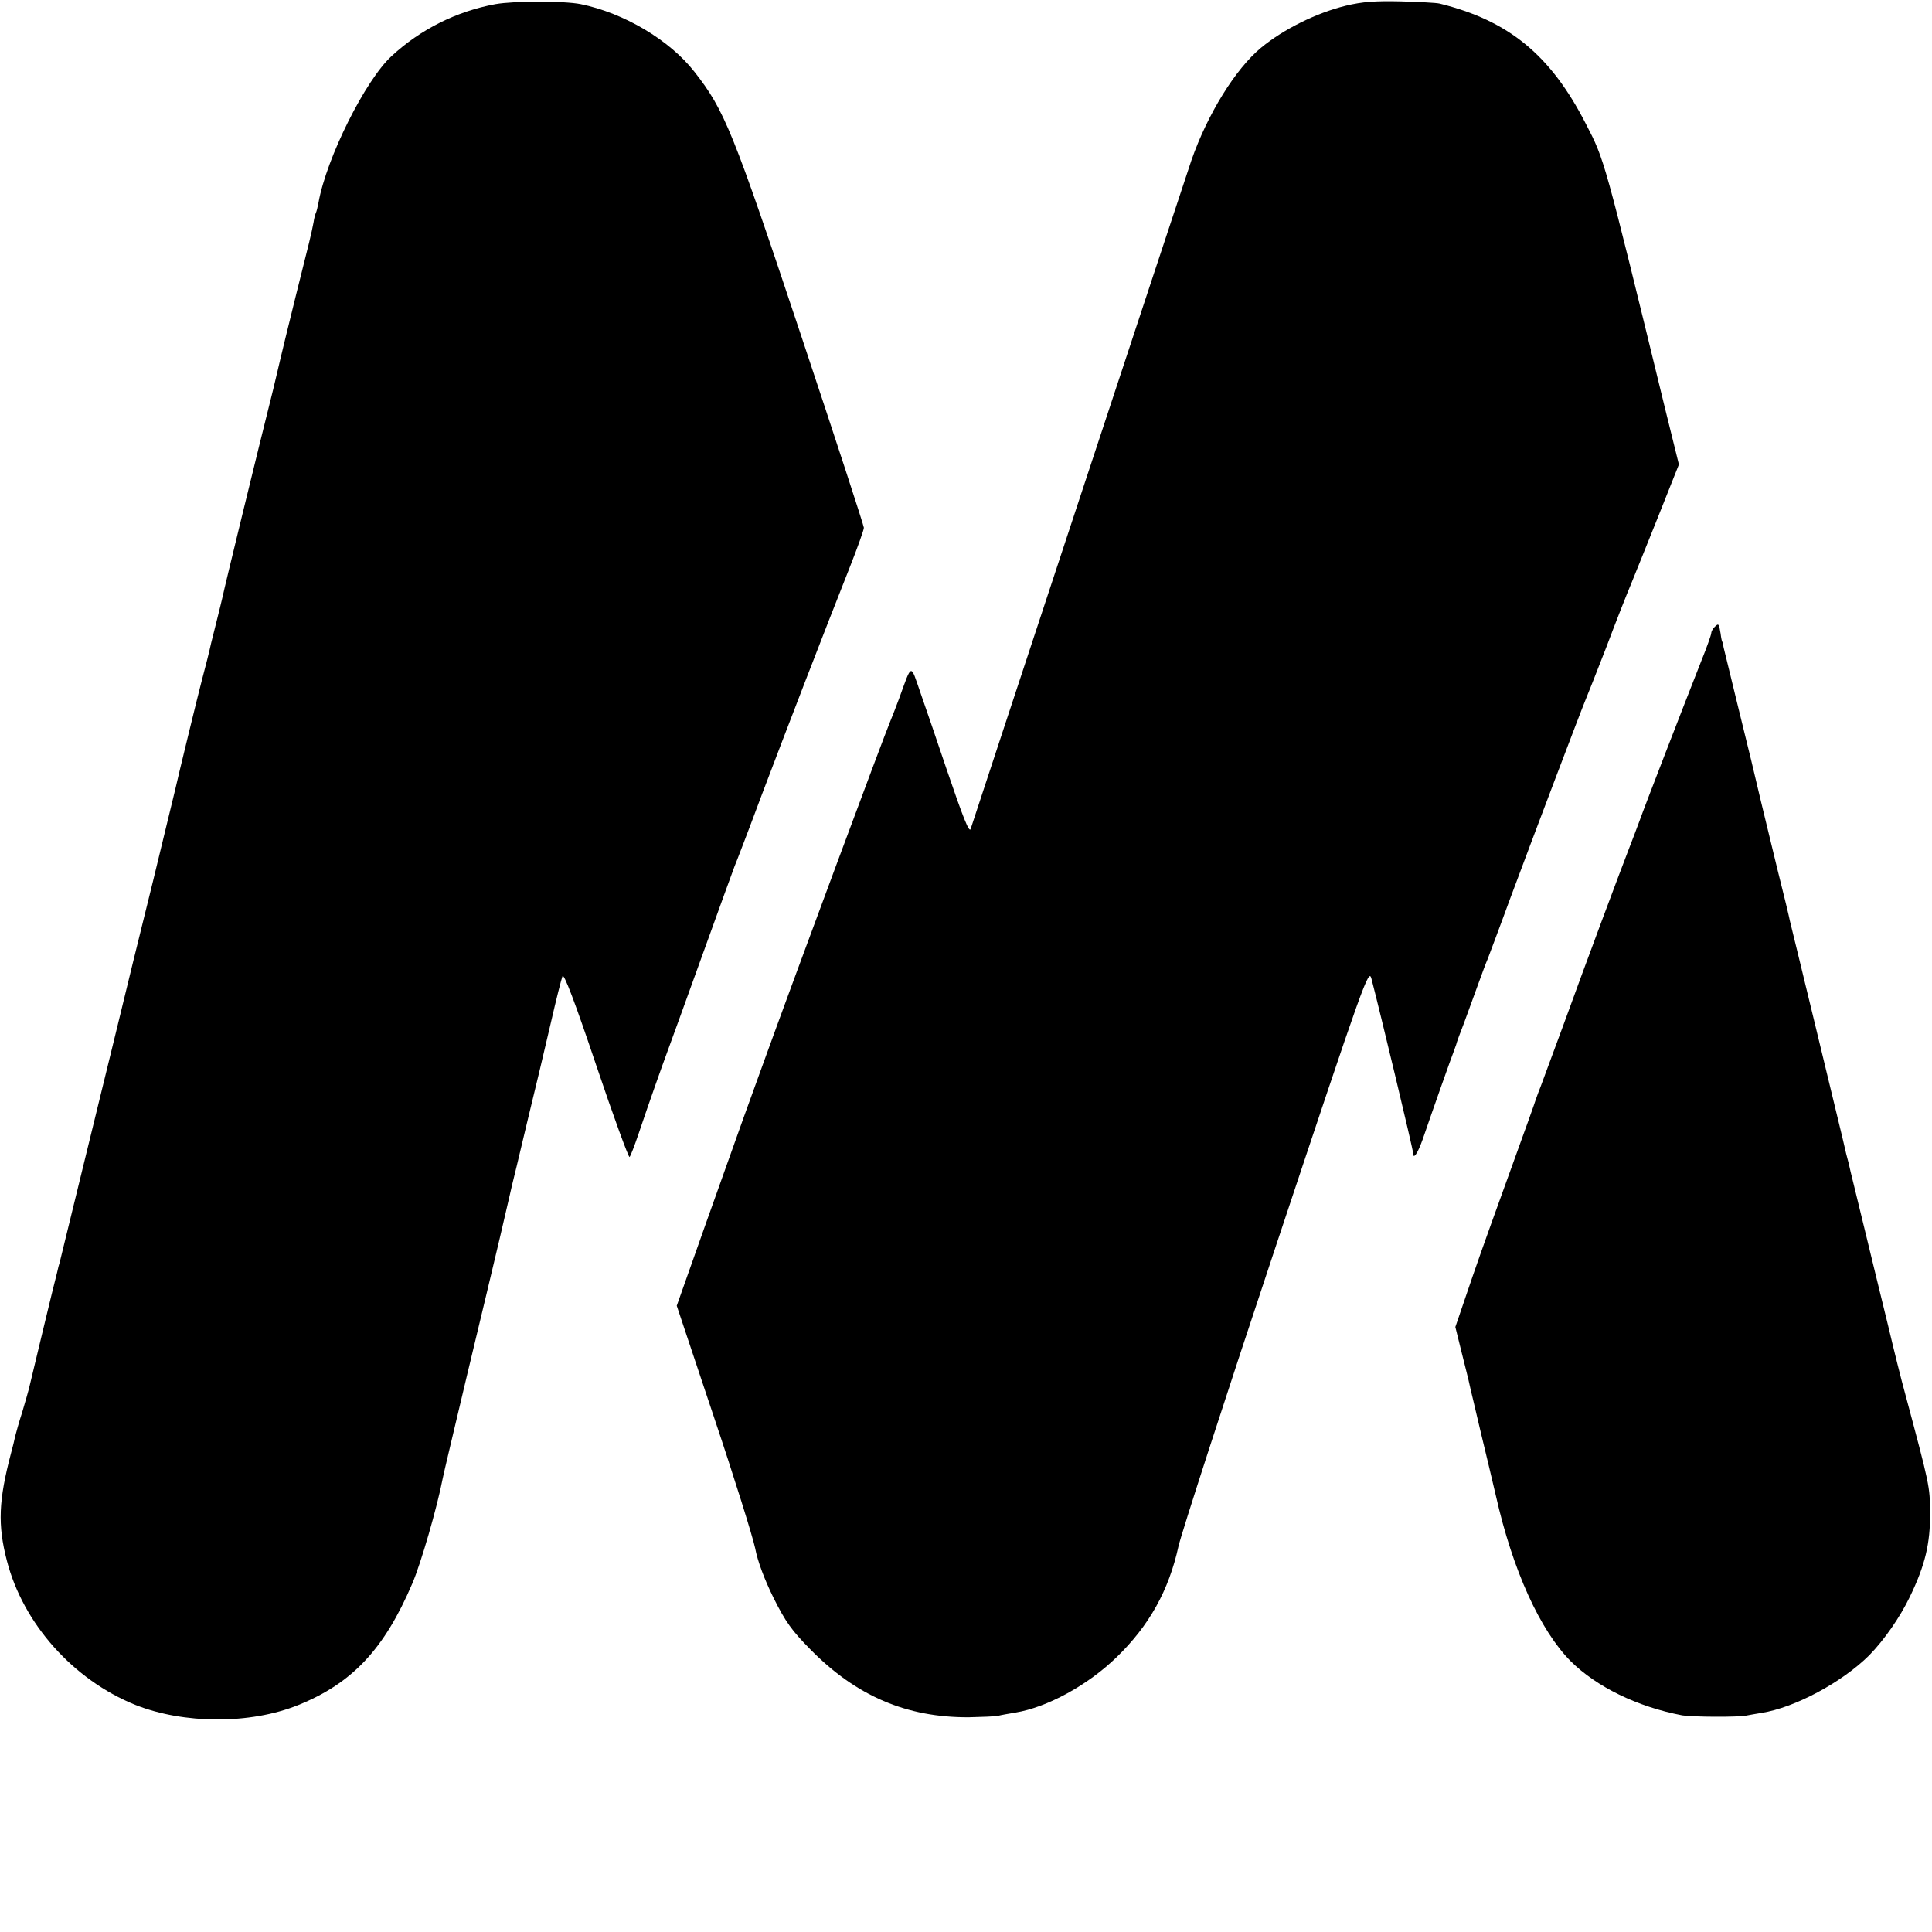
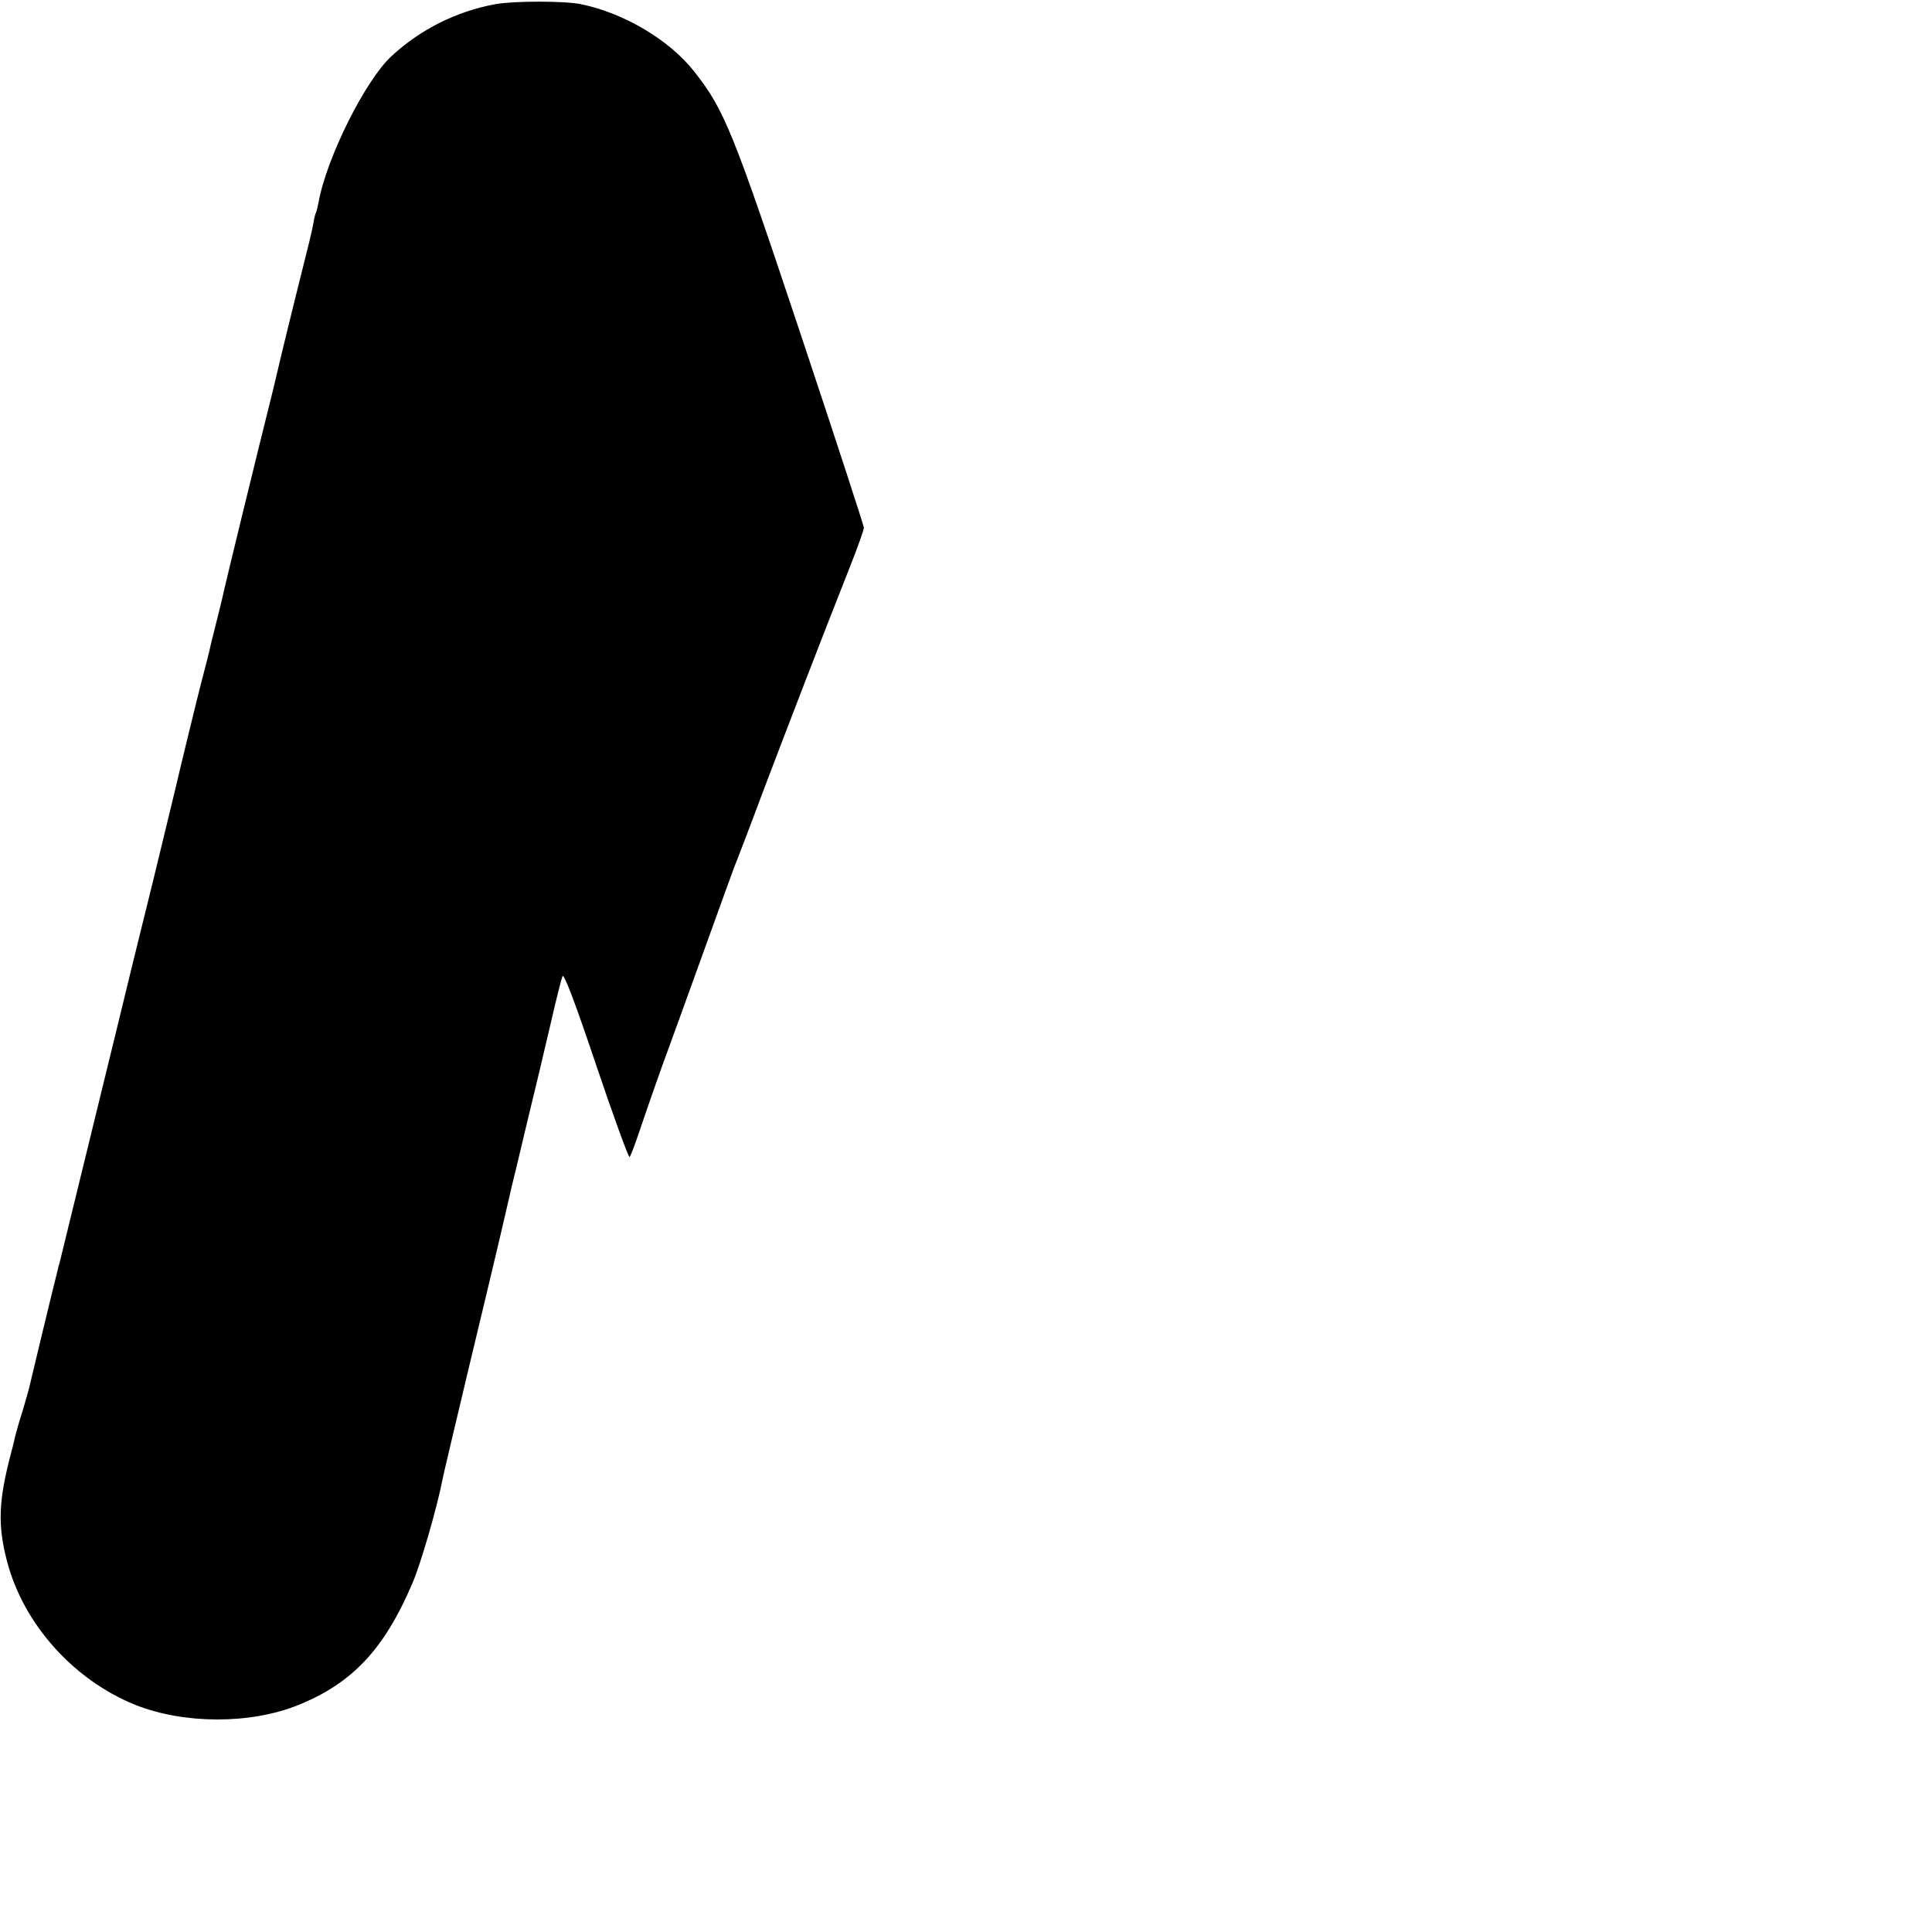
<svg xmlns="http://www.w3.org/2000/svg" version="1.0" width="700pt" height="700pt" viewBox="0 0 700 700" preserveAspectRatio="xMidYMid meet">
  <g transform="translate(0,700) scale(0.1,-0.1)" fill="#000000" stroke="none">
    <path d="M1795 6985 c-141 -26 -271 -91 -376 -188 -95 -87 -236 -369 -265 -531 -3 -16 -7 -32 -9 -36 -2 -4 -7 -20 -9 -36 -9 -46 -12 -58 -65 -269 -27 -110 -52 -211 -55 -225 -3 -14 -15 -63 -26 -110 -57 -227 -179 -728 -183 -750 -3 -14 -13 -54 -22 -90 -9 -36 -18 -72 -20 -80 -4 -20 -23 -96 -35 -140 -9 -33 -88 -357 -95 -390 -2 -8 -20 -82 -40 -165 -20 -82 -38 -157 -40 -165 -2 -8 -35 -143 -74 -300 -38 -157 -88 -361 -111 -455 -36 -148 -147 -602 -154 -630 -2 -5 -6 -21 -9 -35 -9 -32 -97 -400 -102 -421 -2 -9 -13 -46 -24 -84 -12 -37 -23 -77 -26 -89 -2 -11 -9 -39 -15 -61 -45 -171 -49 -259 -15 -390 59 -228 240 -431 465 -522 176 -70 416 -71 590 -1 196 79 312 202 414 441 31 72 90 276 110 380 2 12 43 184 90 382 48 198 100 419 117 490 17 72 33 141 36 155 3 14 7 30 8 35 2 6 26 107 54 225 29 118 68 283 87 365 19 83 38 158 42 168 5 12 45 -93 122 -322 63 -187 118 -337 121 -333 4 4 18 41 32 82 40 119 87 251 107 305 10 28 67 183 125 345 58 162 111 306 116 320 6 14 51 131 99 260 89 235 222 580 319 825 28 71 51 135 51 143 0 7 -103 323 -229 701 -246 738 -276 812 -385 951 -90 115 -255 213 -412 245 -60 12 -241 12 -309 0z" />
-     <path d="M4875 6979 c-106 -26 -225 -85 -306 -152 -93 -77 -194 -241 -252 -407 -19 -55 -797 -2412 -800 -2423 -5 -17 -27 39 -88 218 -33 99 -76 223 -94 275 -37 107 -30 109 -77 -20 -11 -30 -26 -68 -33 -85 -24 -57 -348 -929 -455 -1225 -29 -80 -63 -174 -76 -210 -13 -36 -73 -204 -133 -373 l-109 -308 134 -401 c74 -220 141 -435 150 -477 9 -48 34 -114 67 -181 43 -86 66 -118 133 -186 166 -169 349 -247 574 -246 47 1 94 3 105 5 11 3 40 8 64 12 116 19 263 100 366 200 119 115 190 243 225 403 11 48 170 539 354 1091 322 967 335 1003 345 965 31 -119 151 -619 151 -632 0 -25 16 -2 34 48 37 108 107 306 113 320 3 8 7 20 9 25 1 6 14 42 29 80 14 39 37 102 51 140 14 39 29 79 34 90 4 11 41 108 80 215 86 231 257 682 275 725 7 17 41 102 75 190 33 88 74 192 90 230 16 39 61 151 101 251 l72 181 -48 194 c-225 923 -221 908 -289 1040 -128 250 -279 374 -530 436 -12 3 -75 6 -141 8 -92 2 -138 -1 -200 -16z" />
-     <path d="M6212 4728 c-7 -7 -12 -17 -12 -23 0 -5 -16 -51 -36 -100 -65 -165 -206 -529 -224 -580 -10 -27 -27 -72 -38 -100 -34 -88 -152 -403 -238 -640 -47 -126 -87 -237 -91 -245 -3 -8 -7 -19 -9 -25 -1 -5 -39 -111 -84 -235 -45 -124 -111 -307 -145 -406 l-62 -182 23 -93 c13 -52 26 -103 28 -114 2 -11 21 -87 40 -170 20 -82 45 -188 56 -235 61 -270 160 -487 271 -599 94 -93 241 -165 404 -196 35 -6 201 -7 231 -1 12 2 37 7 57 10 120 19 290 110 389 208 54 55 112 138 148 213 55 114 74 192 73 305 -1 96 0 93 -92 437 -11 39 -38 147 -60 240 -23 92 -61 251 -86 353 -25 102 -47 194 -50 205 -2 11 -9 40 -16 65 -6 25 -12 52 -14 60 -2 8 -44 183 -94 389 -50 206 -93 384 -96 395 -2 12 -22 95 -45 186 -41 168 -87 359 -95 395 -3 11 -25 103 -50 204 -25 102 -47 194 -50 205 -2 12 -4 21 -5 21 -1 0 -4 13 -6 30 -6 36 -7 38 -22 23z" />
  </g>
</svg>